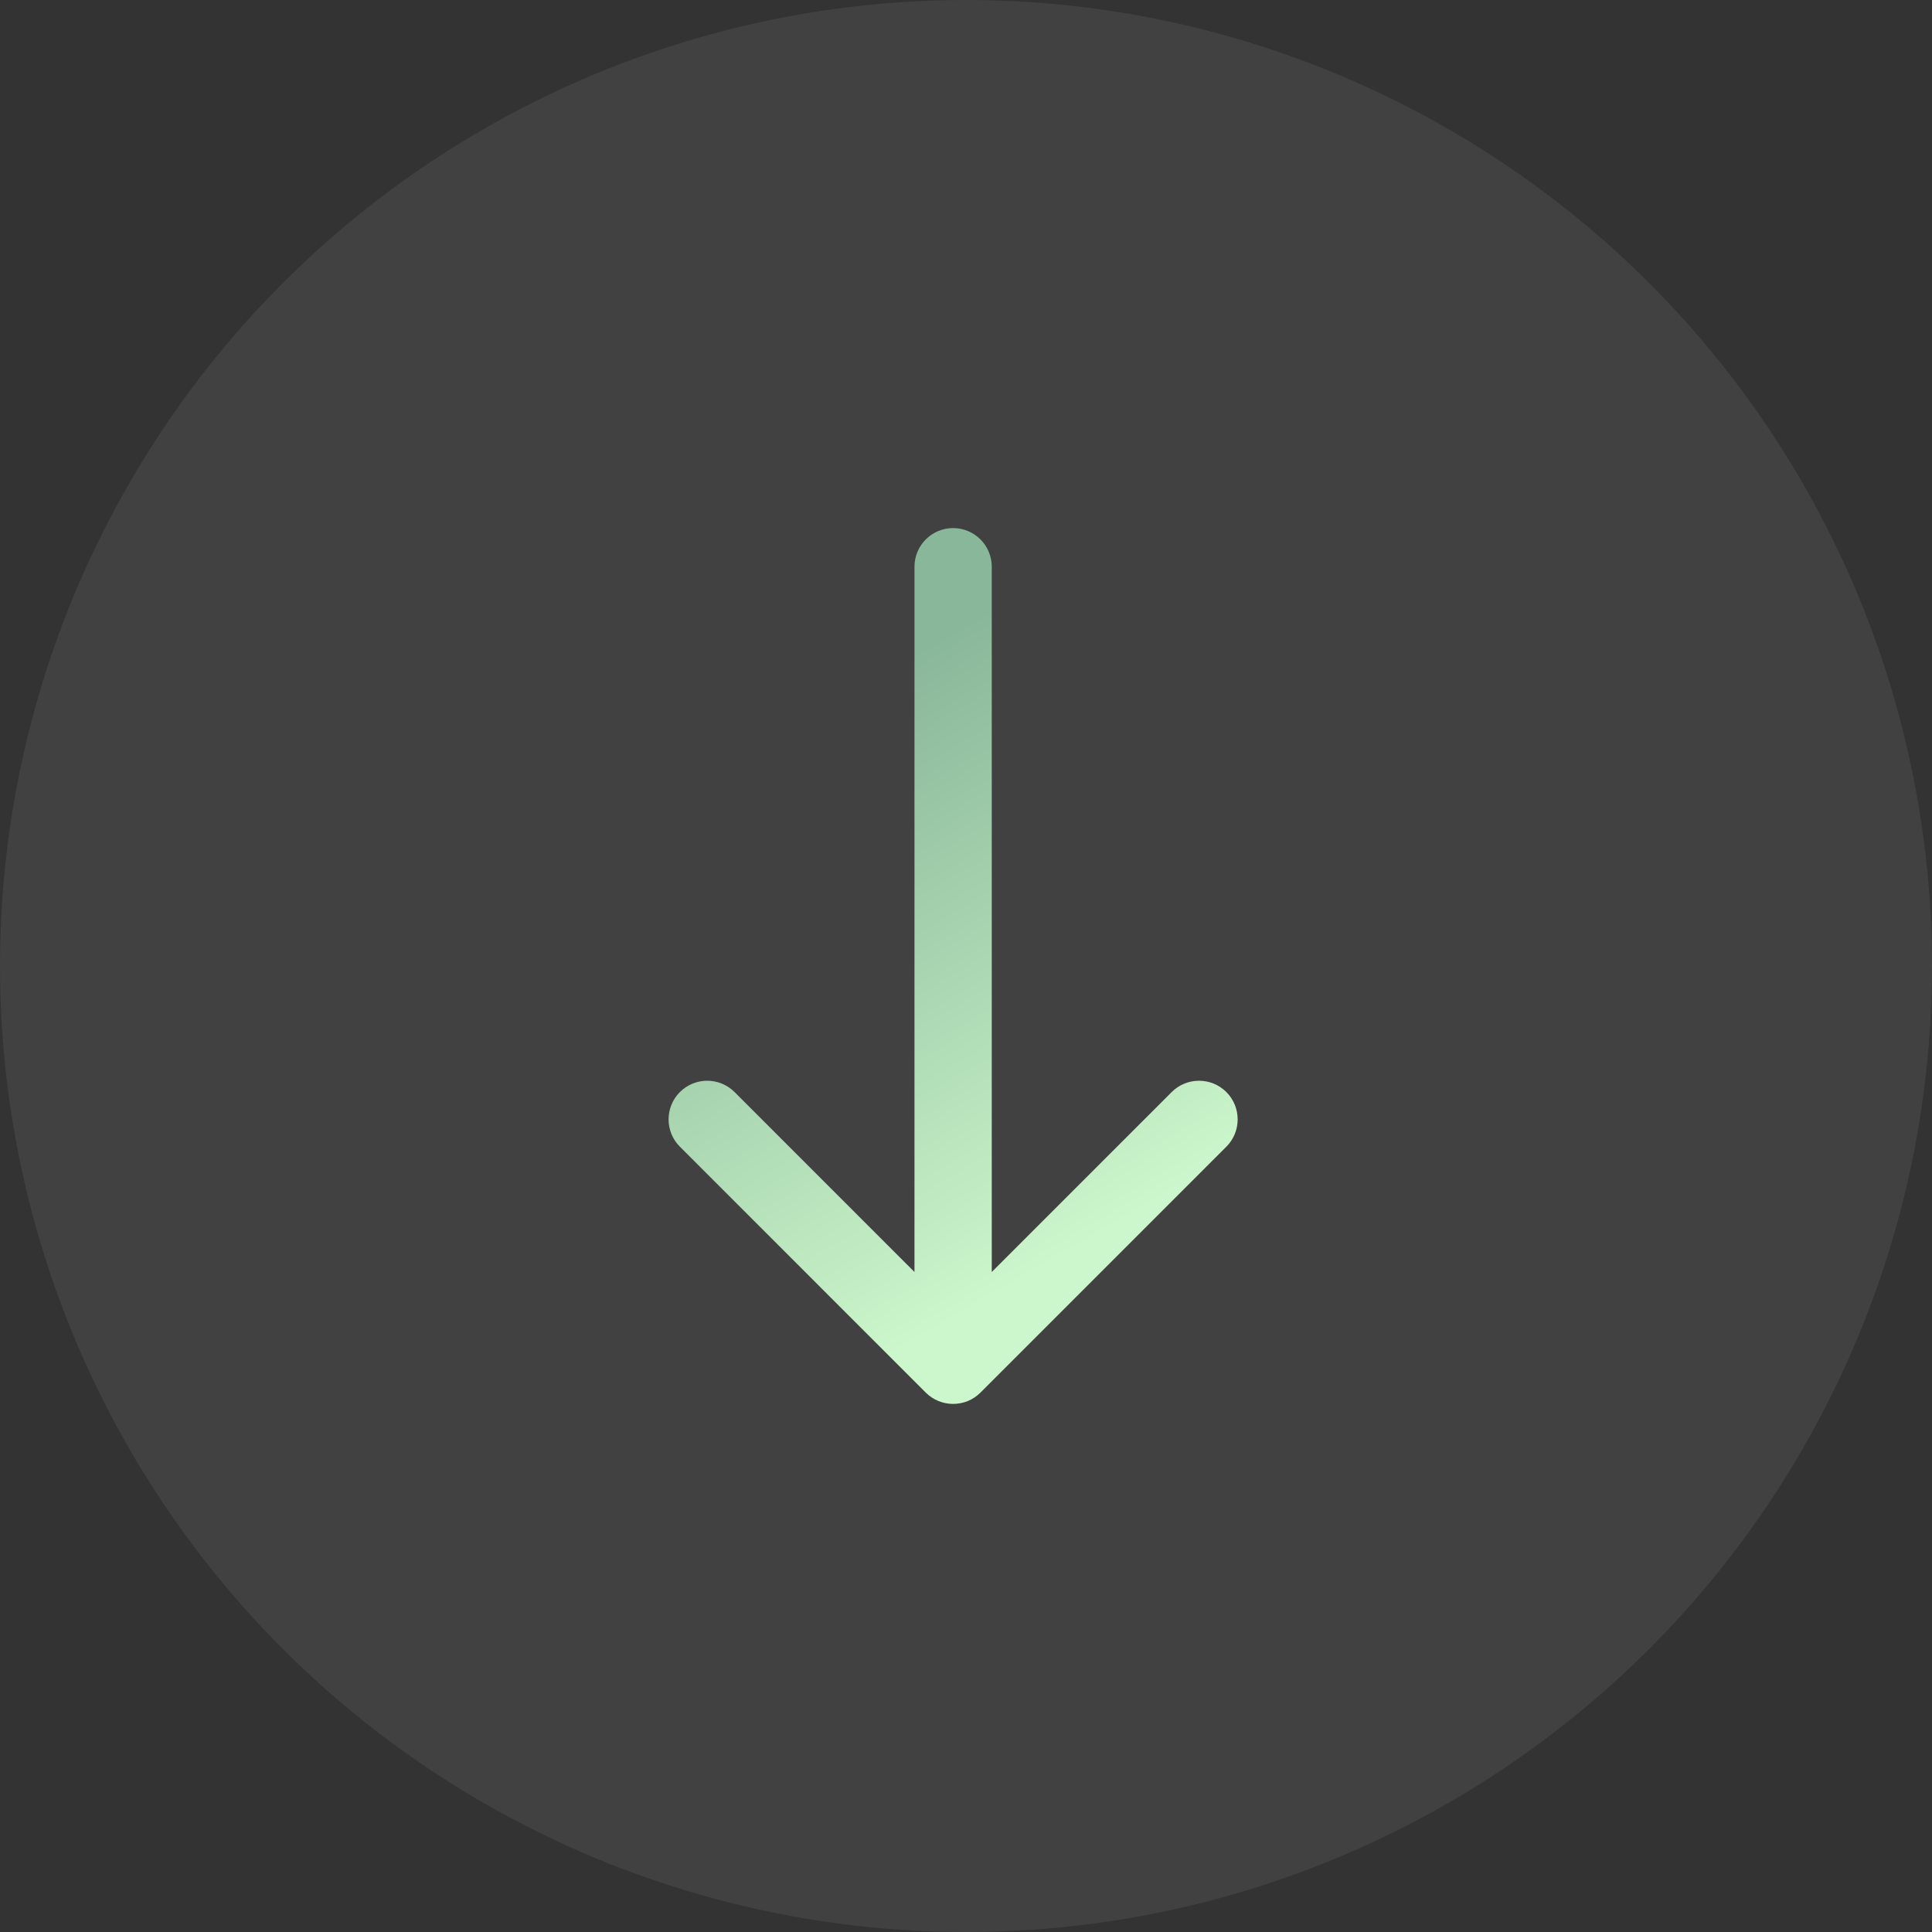
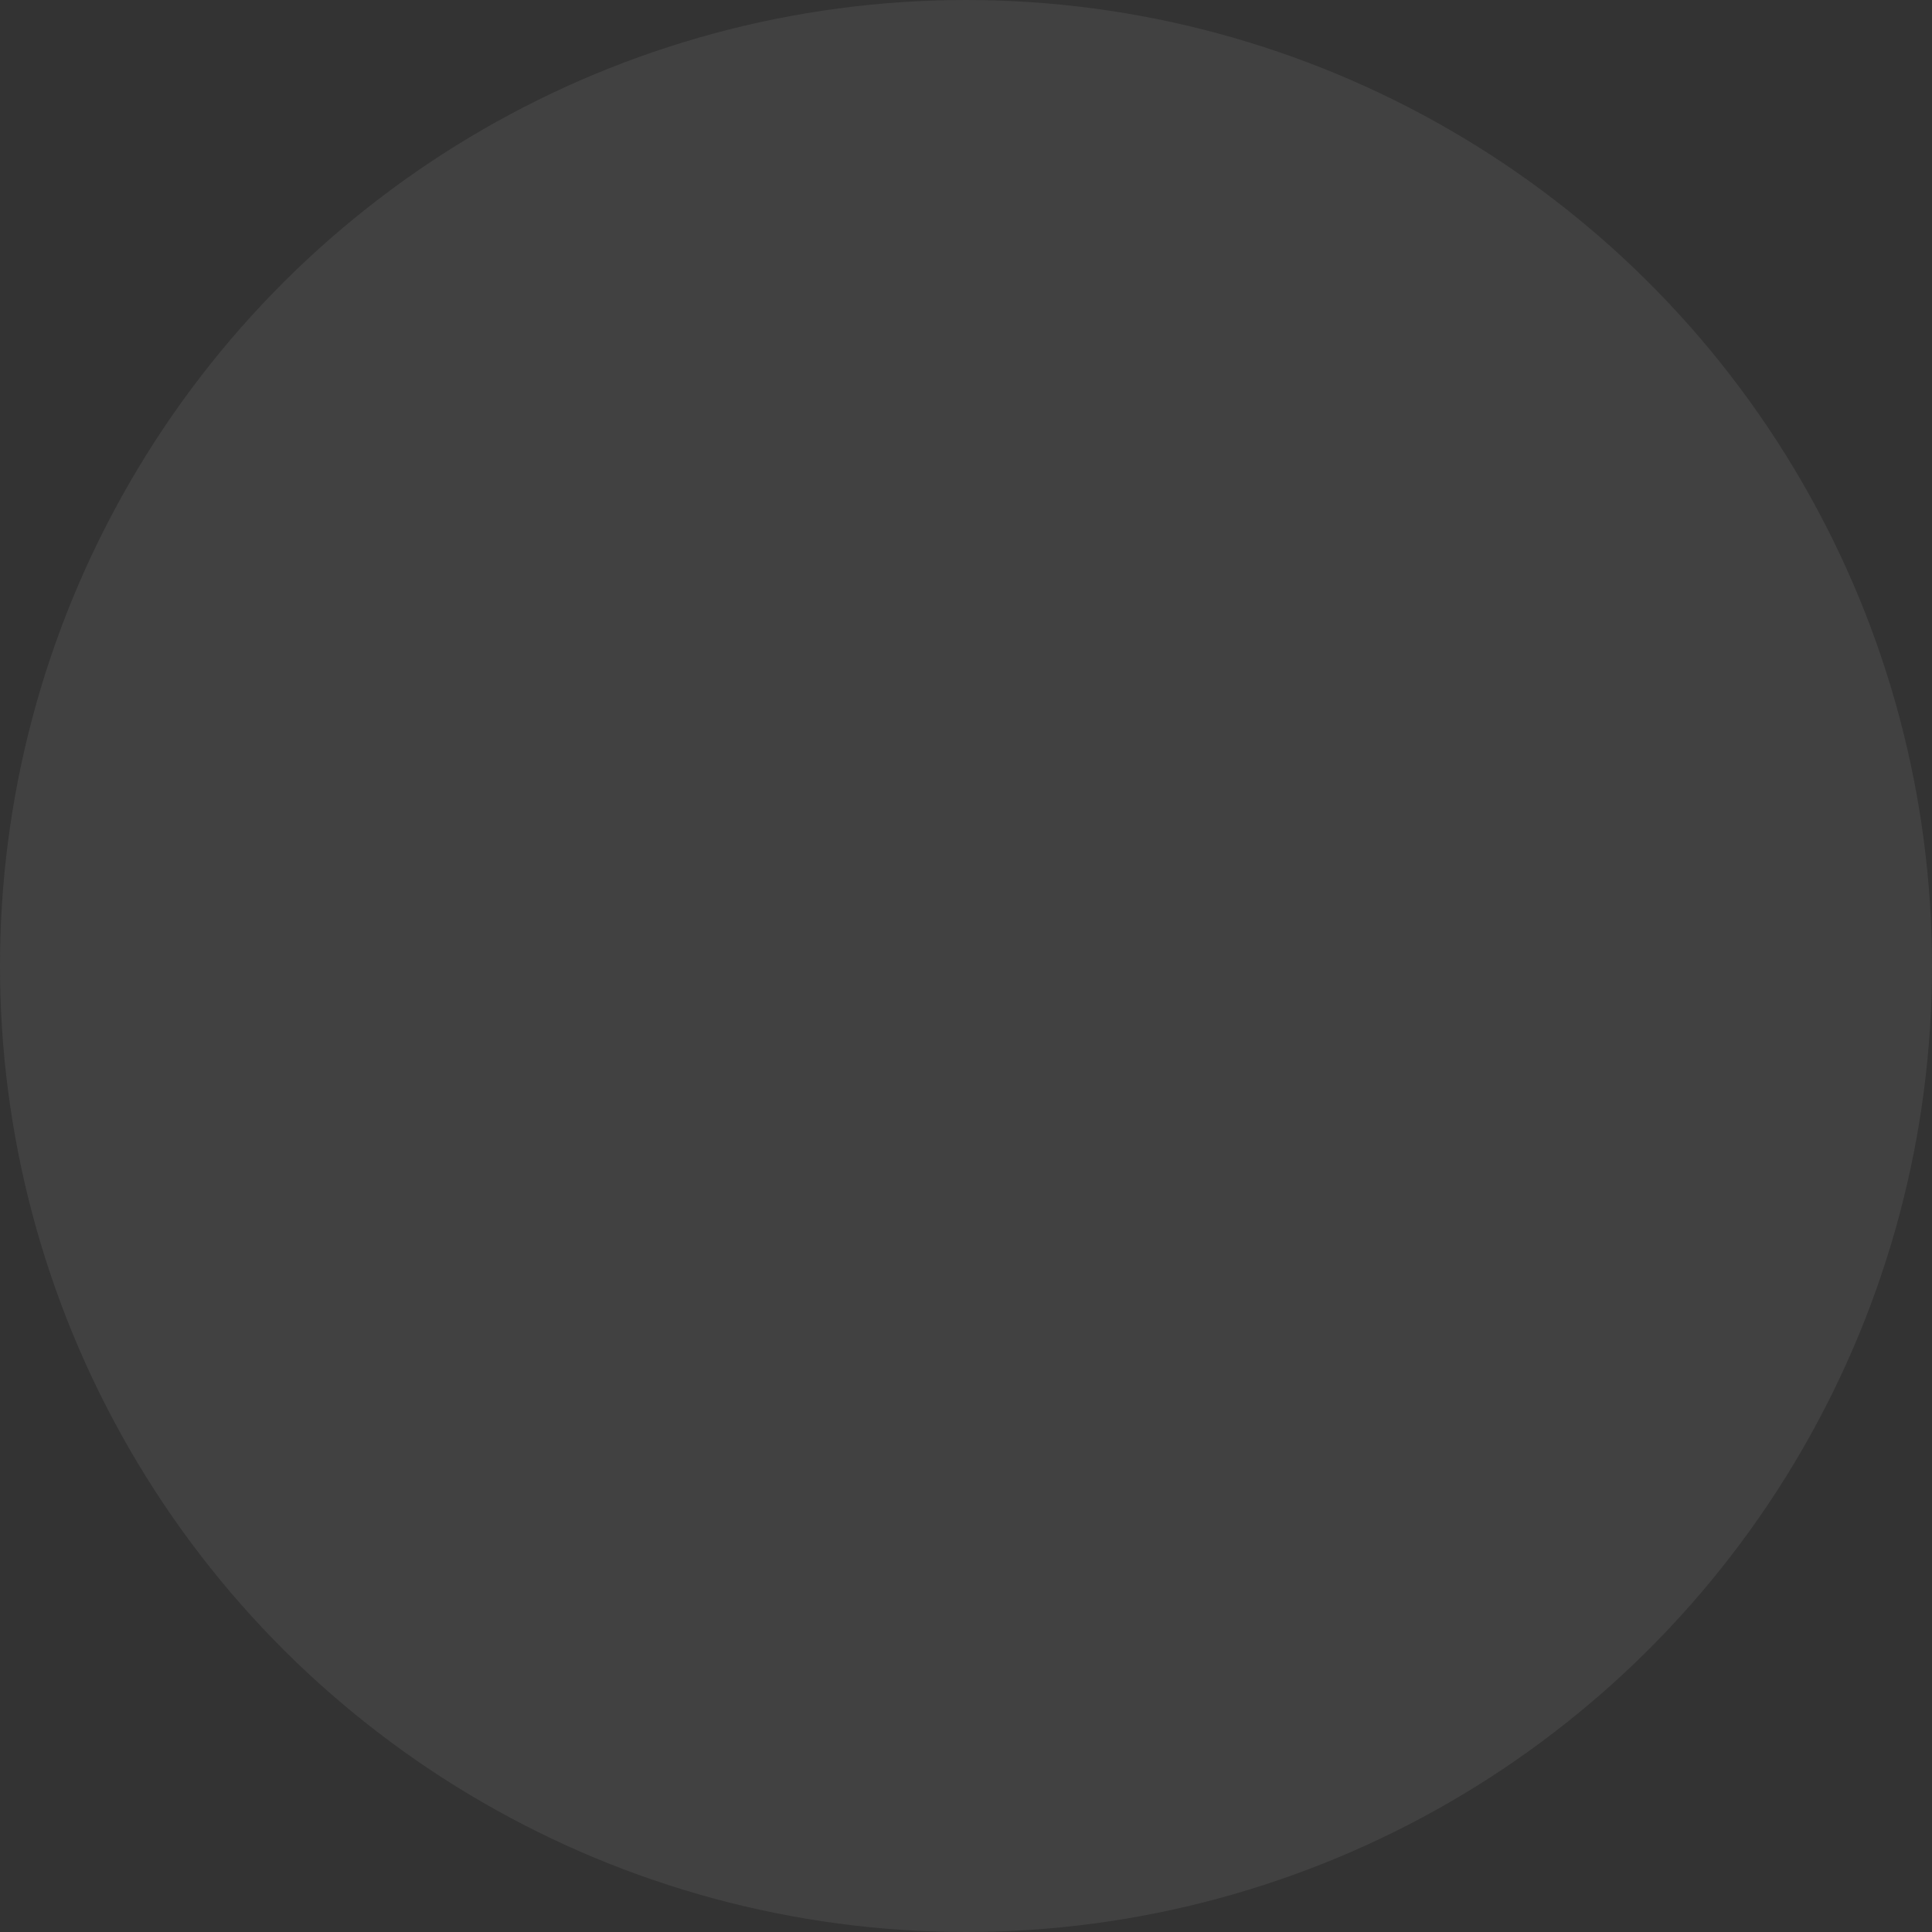
<svg xmlns="http://www.w3.org/2000/svg" width="75" height="75" viewBox="0 0 75 75" fill="none">
  <rect x="0" y="0" width="75" height="75" fill="#333333" stroke="none" />
  <circle opacity="0.1" cx="37.5" cy="37.5" r="37.5" transform="rotate(90 37.5 37.5)" fill="#C4C4C4" />
-   <path d="M38.5 22C38.5 21.172 37.828 20.5 37 20.5C36.172 20.5 35.5 21.172 35.5 22H38.5ZM35.939 54.061C36.525 54.646 37.475 54.646 38.061 54.061L47.607 44.515C48.192 43.929 48.192 42.979 47.607 42.393C47.021 41.808 46.071 41.808 45.485 42.393L37 50.879L28.515 42.393C27.929 41.808 26.979 41.808 26.393 42.393C25.808 42.979 25.808 43.929 26.393 44.515L35.939 54.061ZM35.5 22V53H38.5V22H35.5Z" fill="url(#paint0_linear_348_9211)" />
  <defs>
    <linearGradient id="paint0_linear_348_9211" x1="36.384" y1="24.813" x2="48.046" y2="44.812" gradientUnits="userSpaceOnUse">
      <stop stop-color="#89B799" />
      <stop offset="1" stop-color="#CCF6CB" />
    </linearGradient>
  </defs>
</svg>